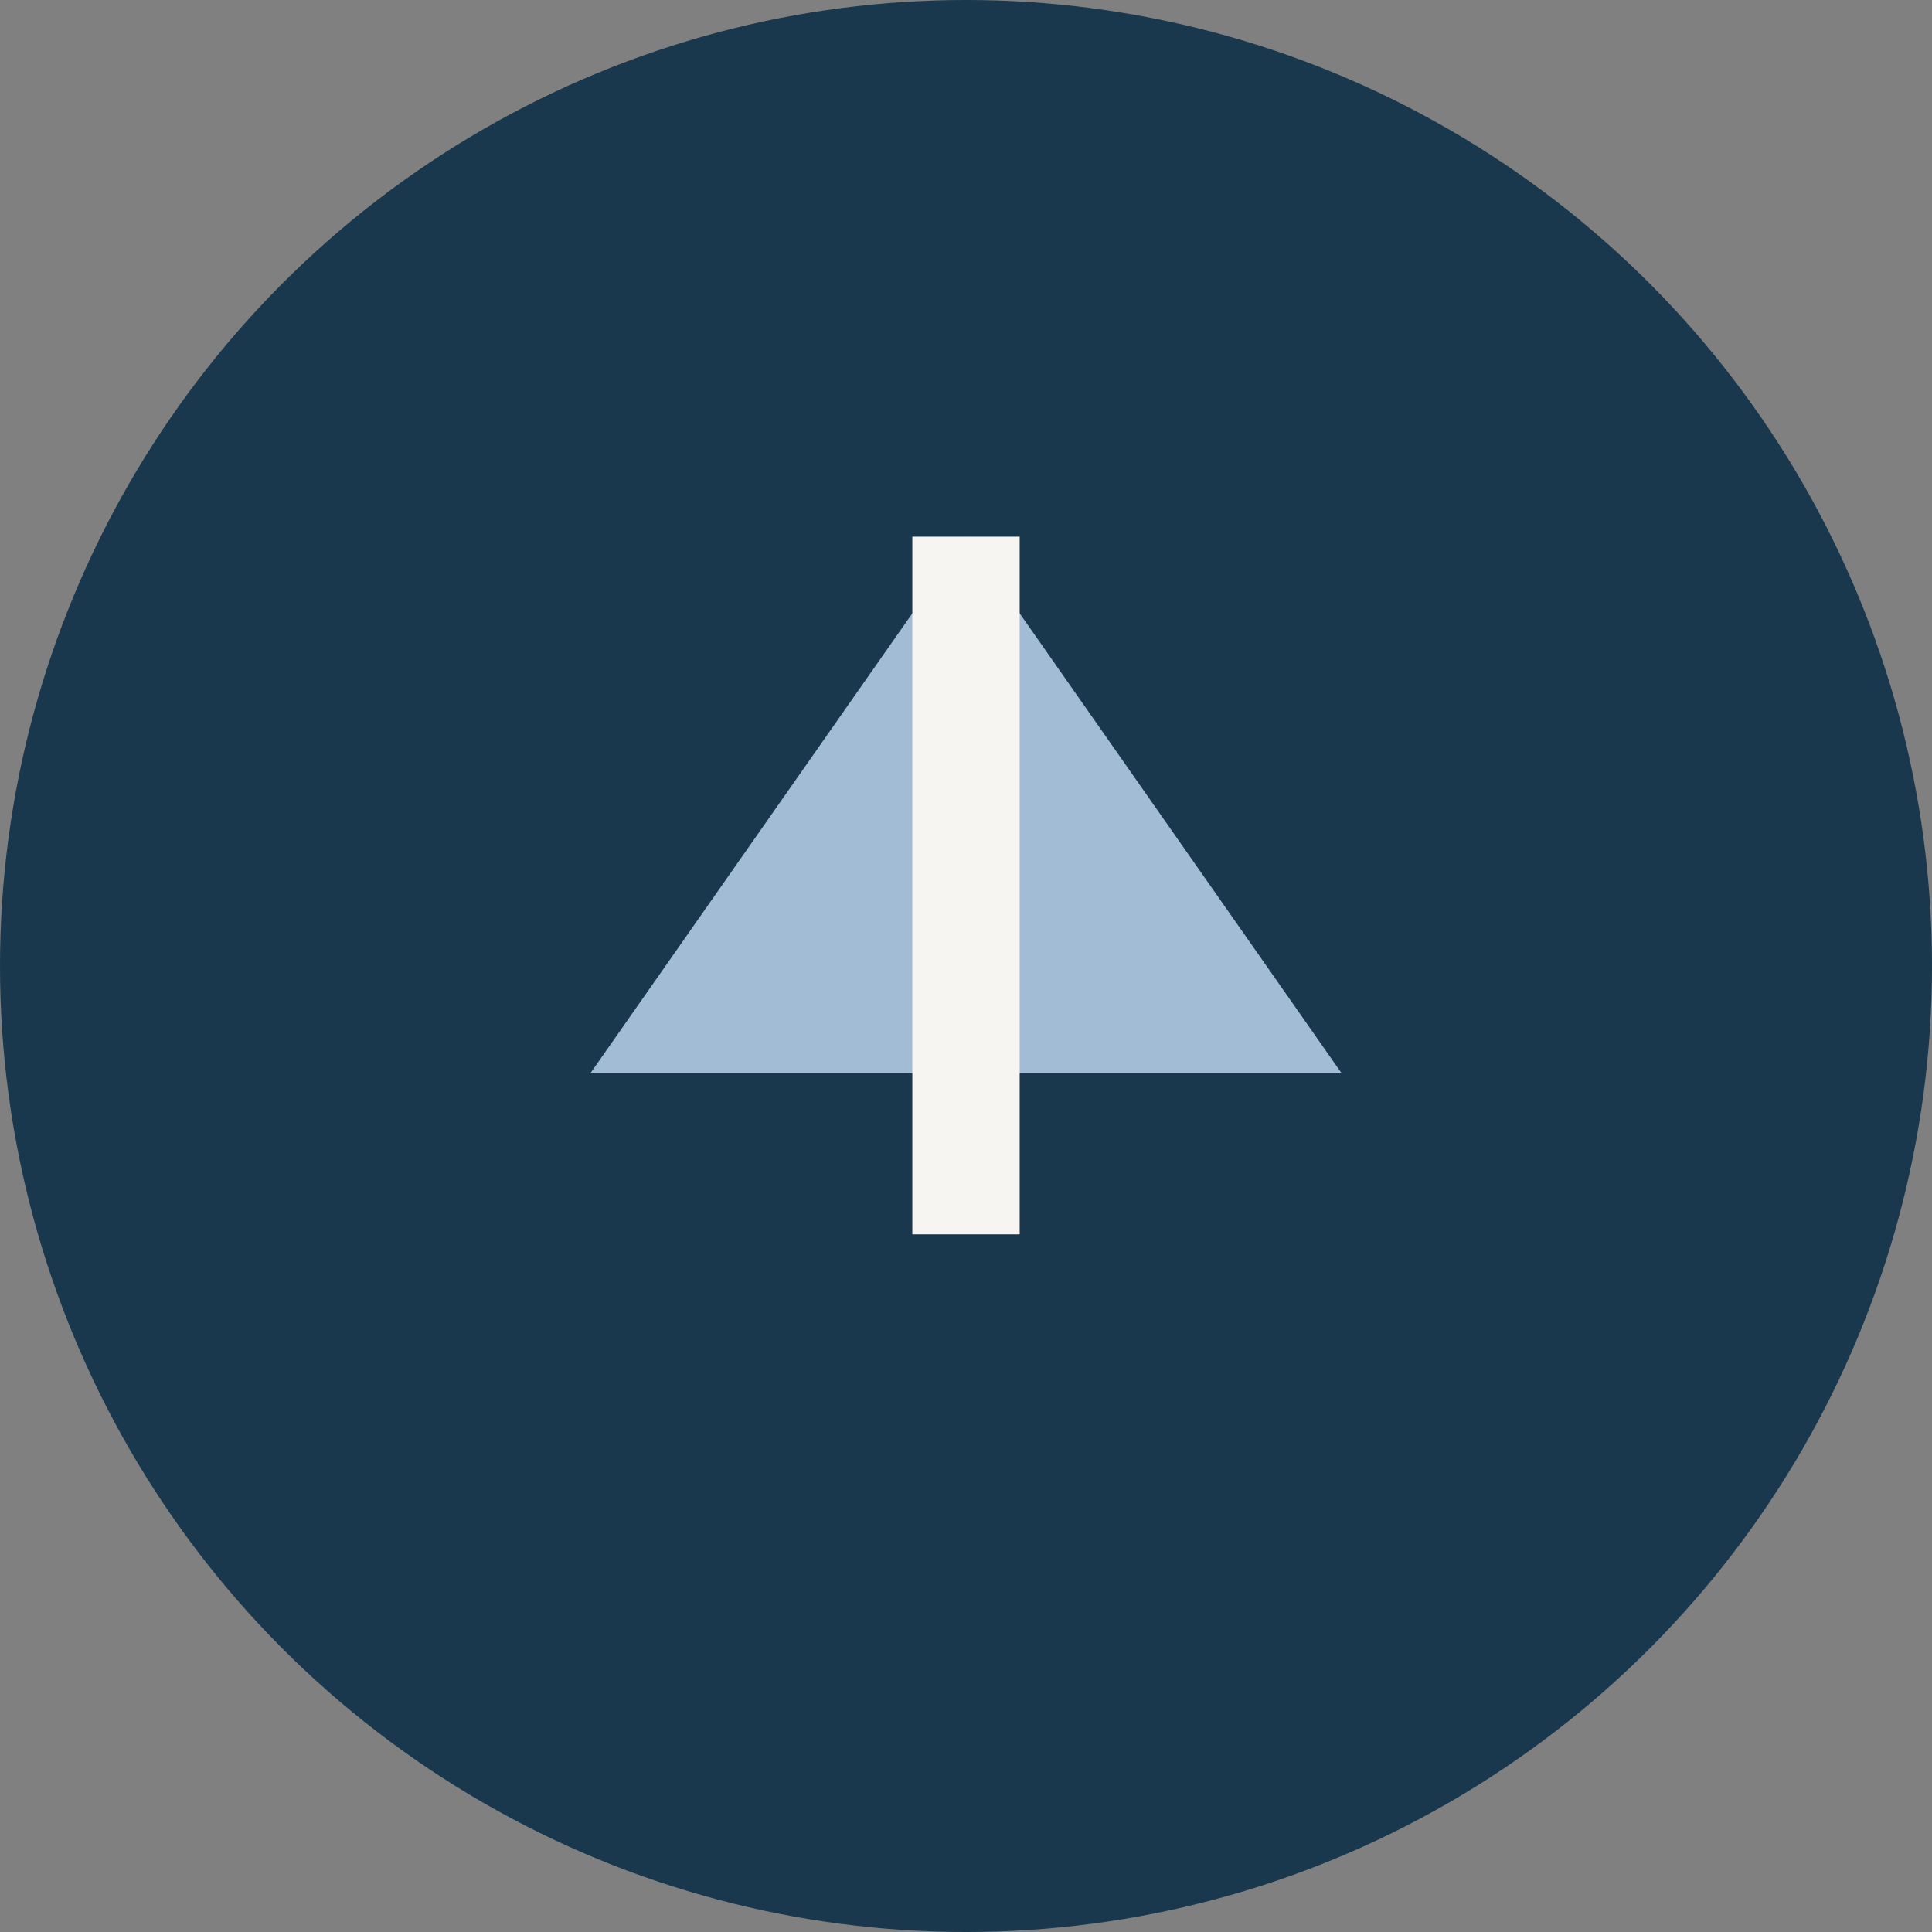
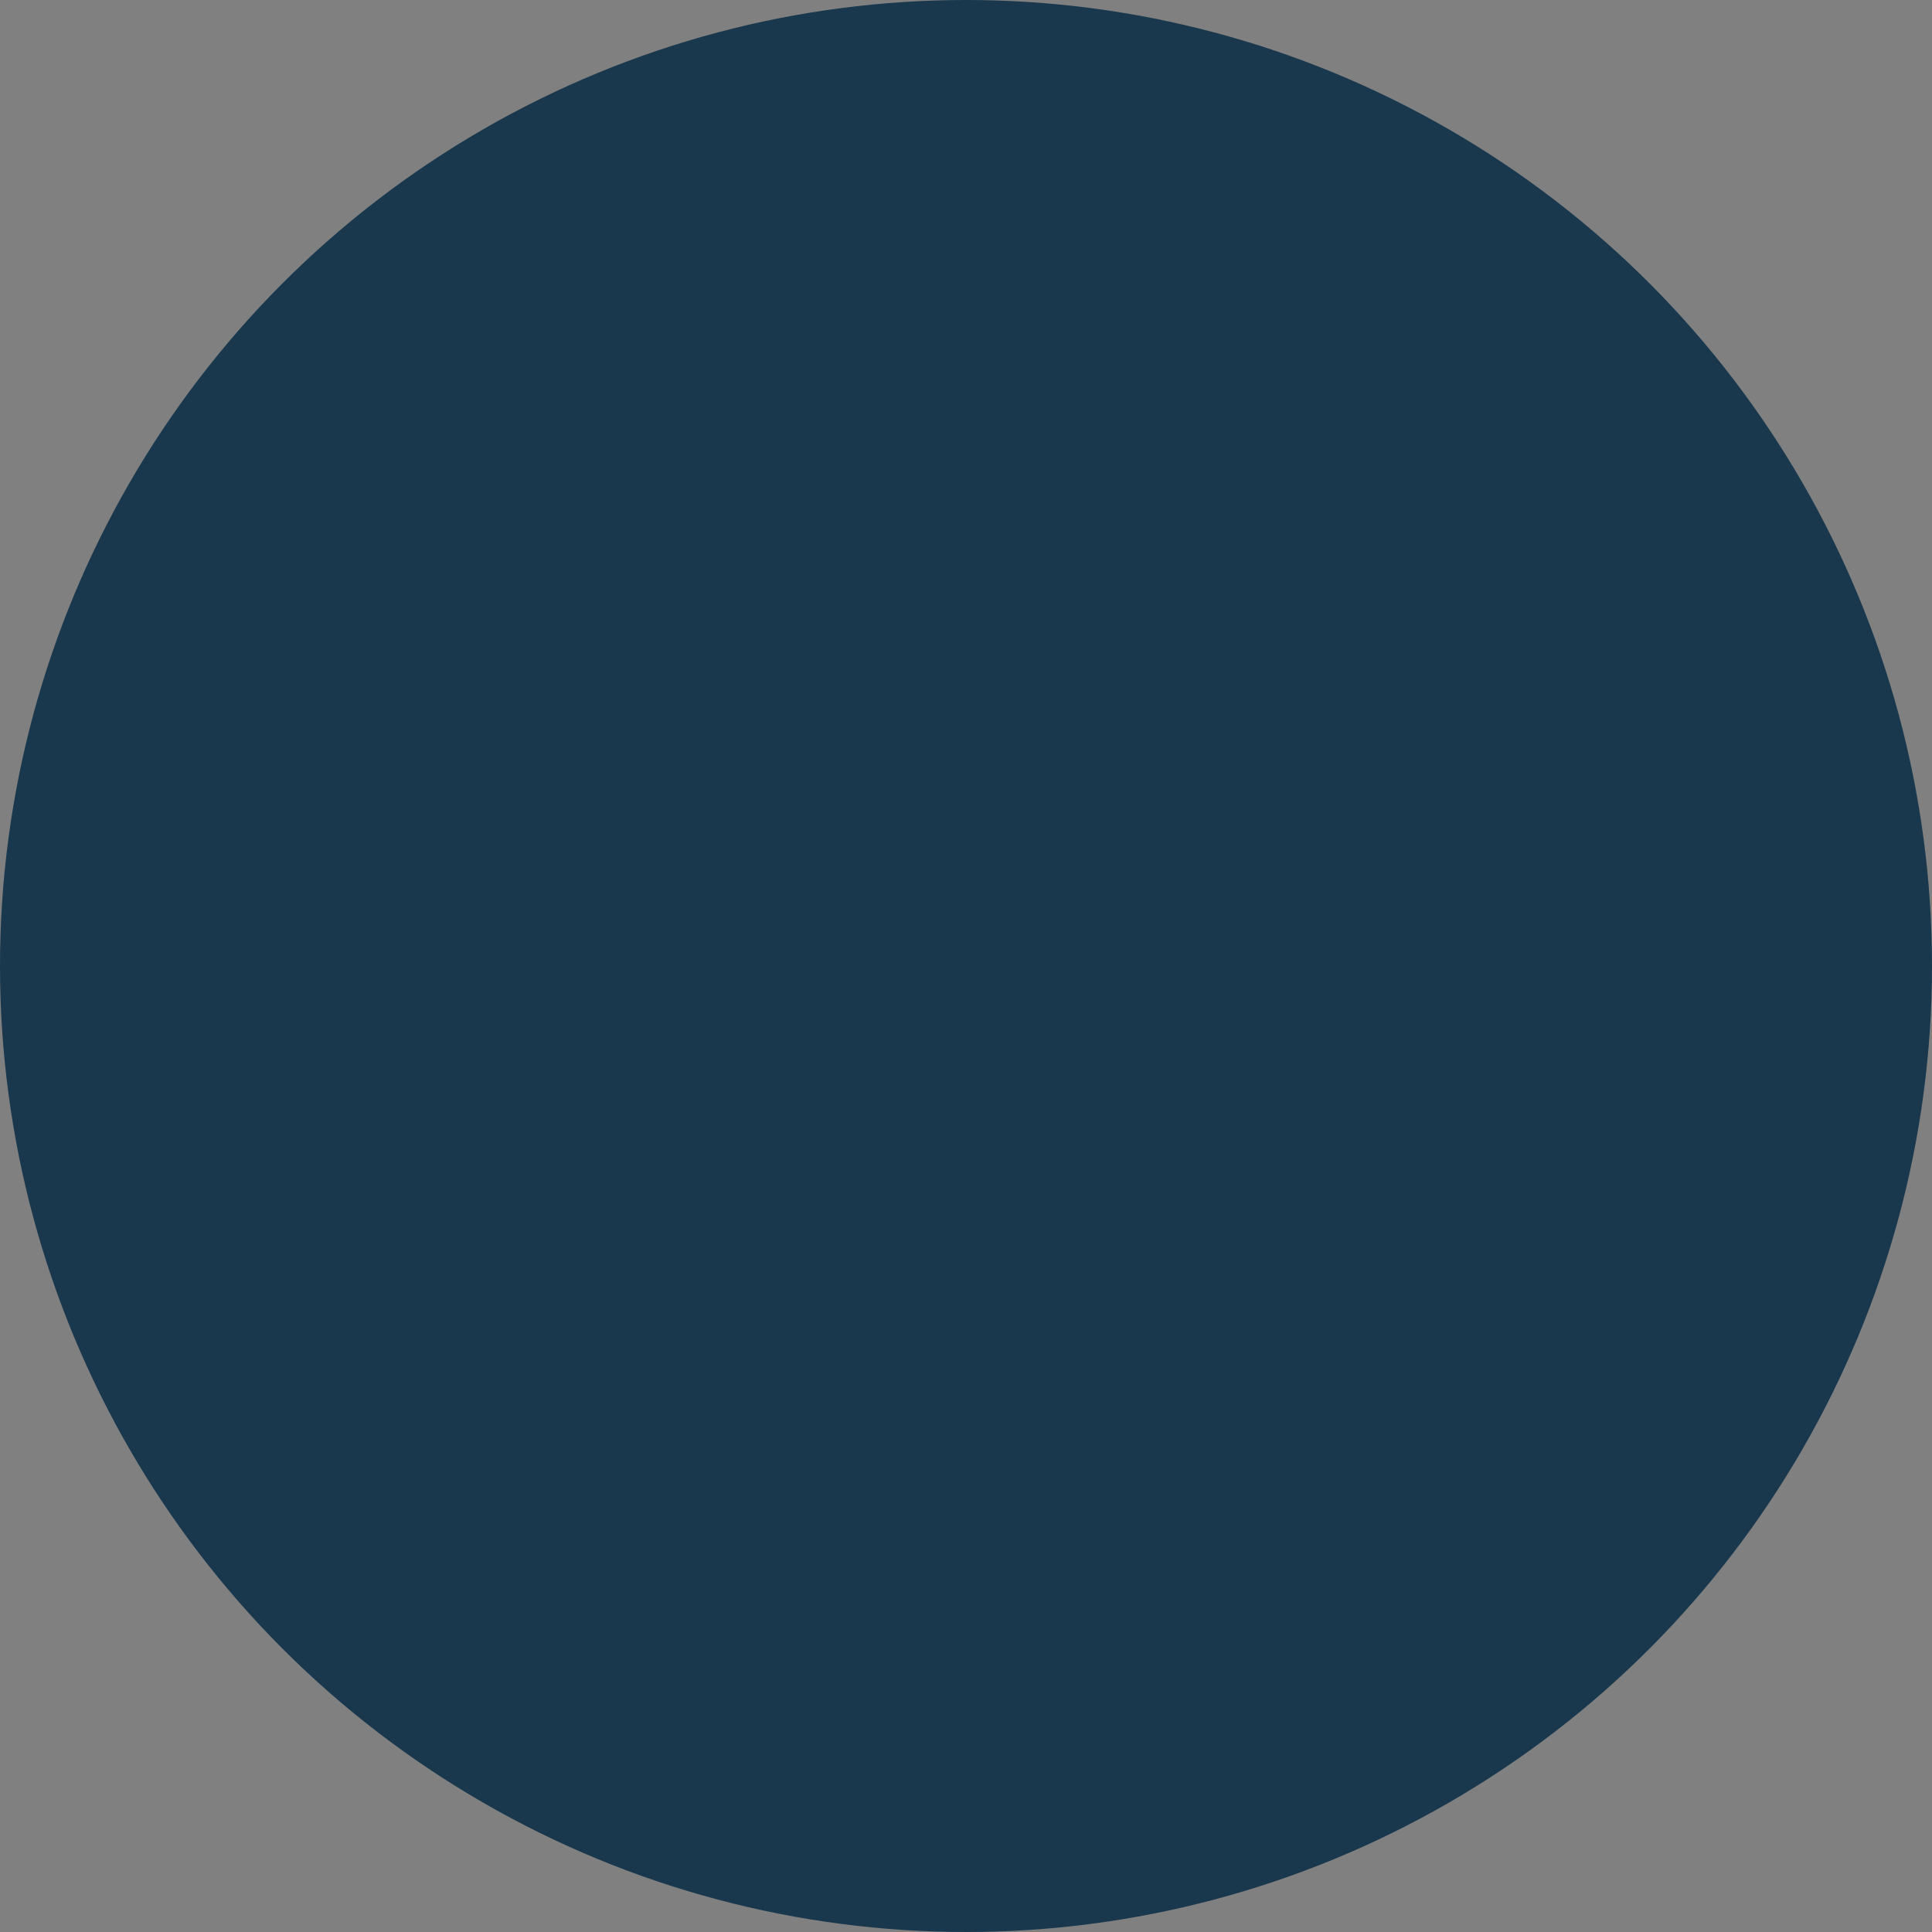
<svg xmlns="http://www.w3.org/2000/svg" width="36" height="36" viewBox="0 0 36 36">
  <rect x="0" y="0" width="36" height="36" fill="#808080" stroke="none" />
  <circle cx="18" cy="18" r="18" fill="#19384D" />
-   <path d="M18 10l7 10H11z" fill="#A3BCD6" />
-   <rect x="17" y="10" width="2" height="13" fill="#F7F5F2" />
+   <path d="M18 10H11z" fill="#A3BCD6" />
</svg>